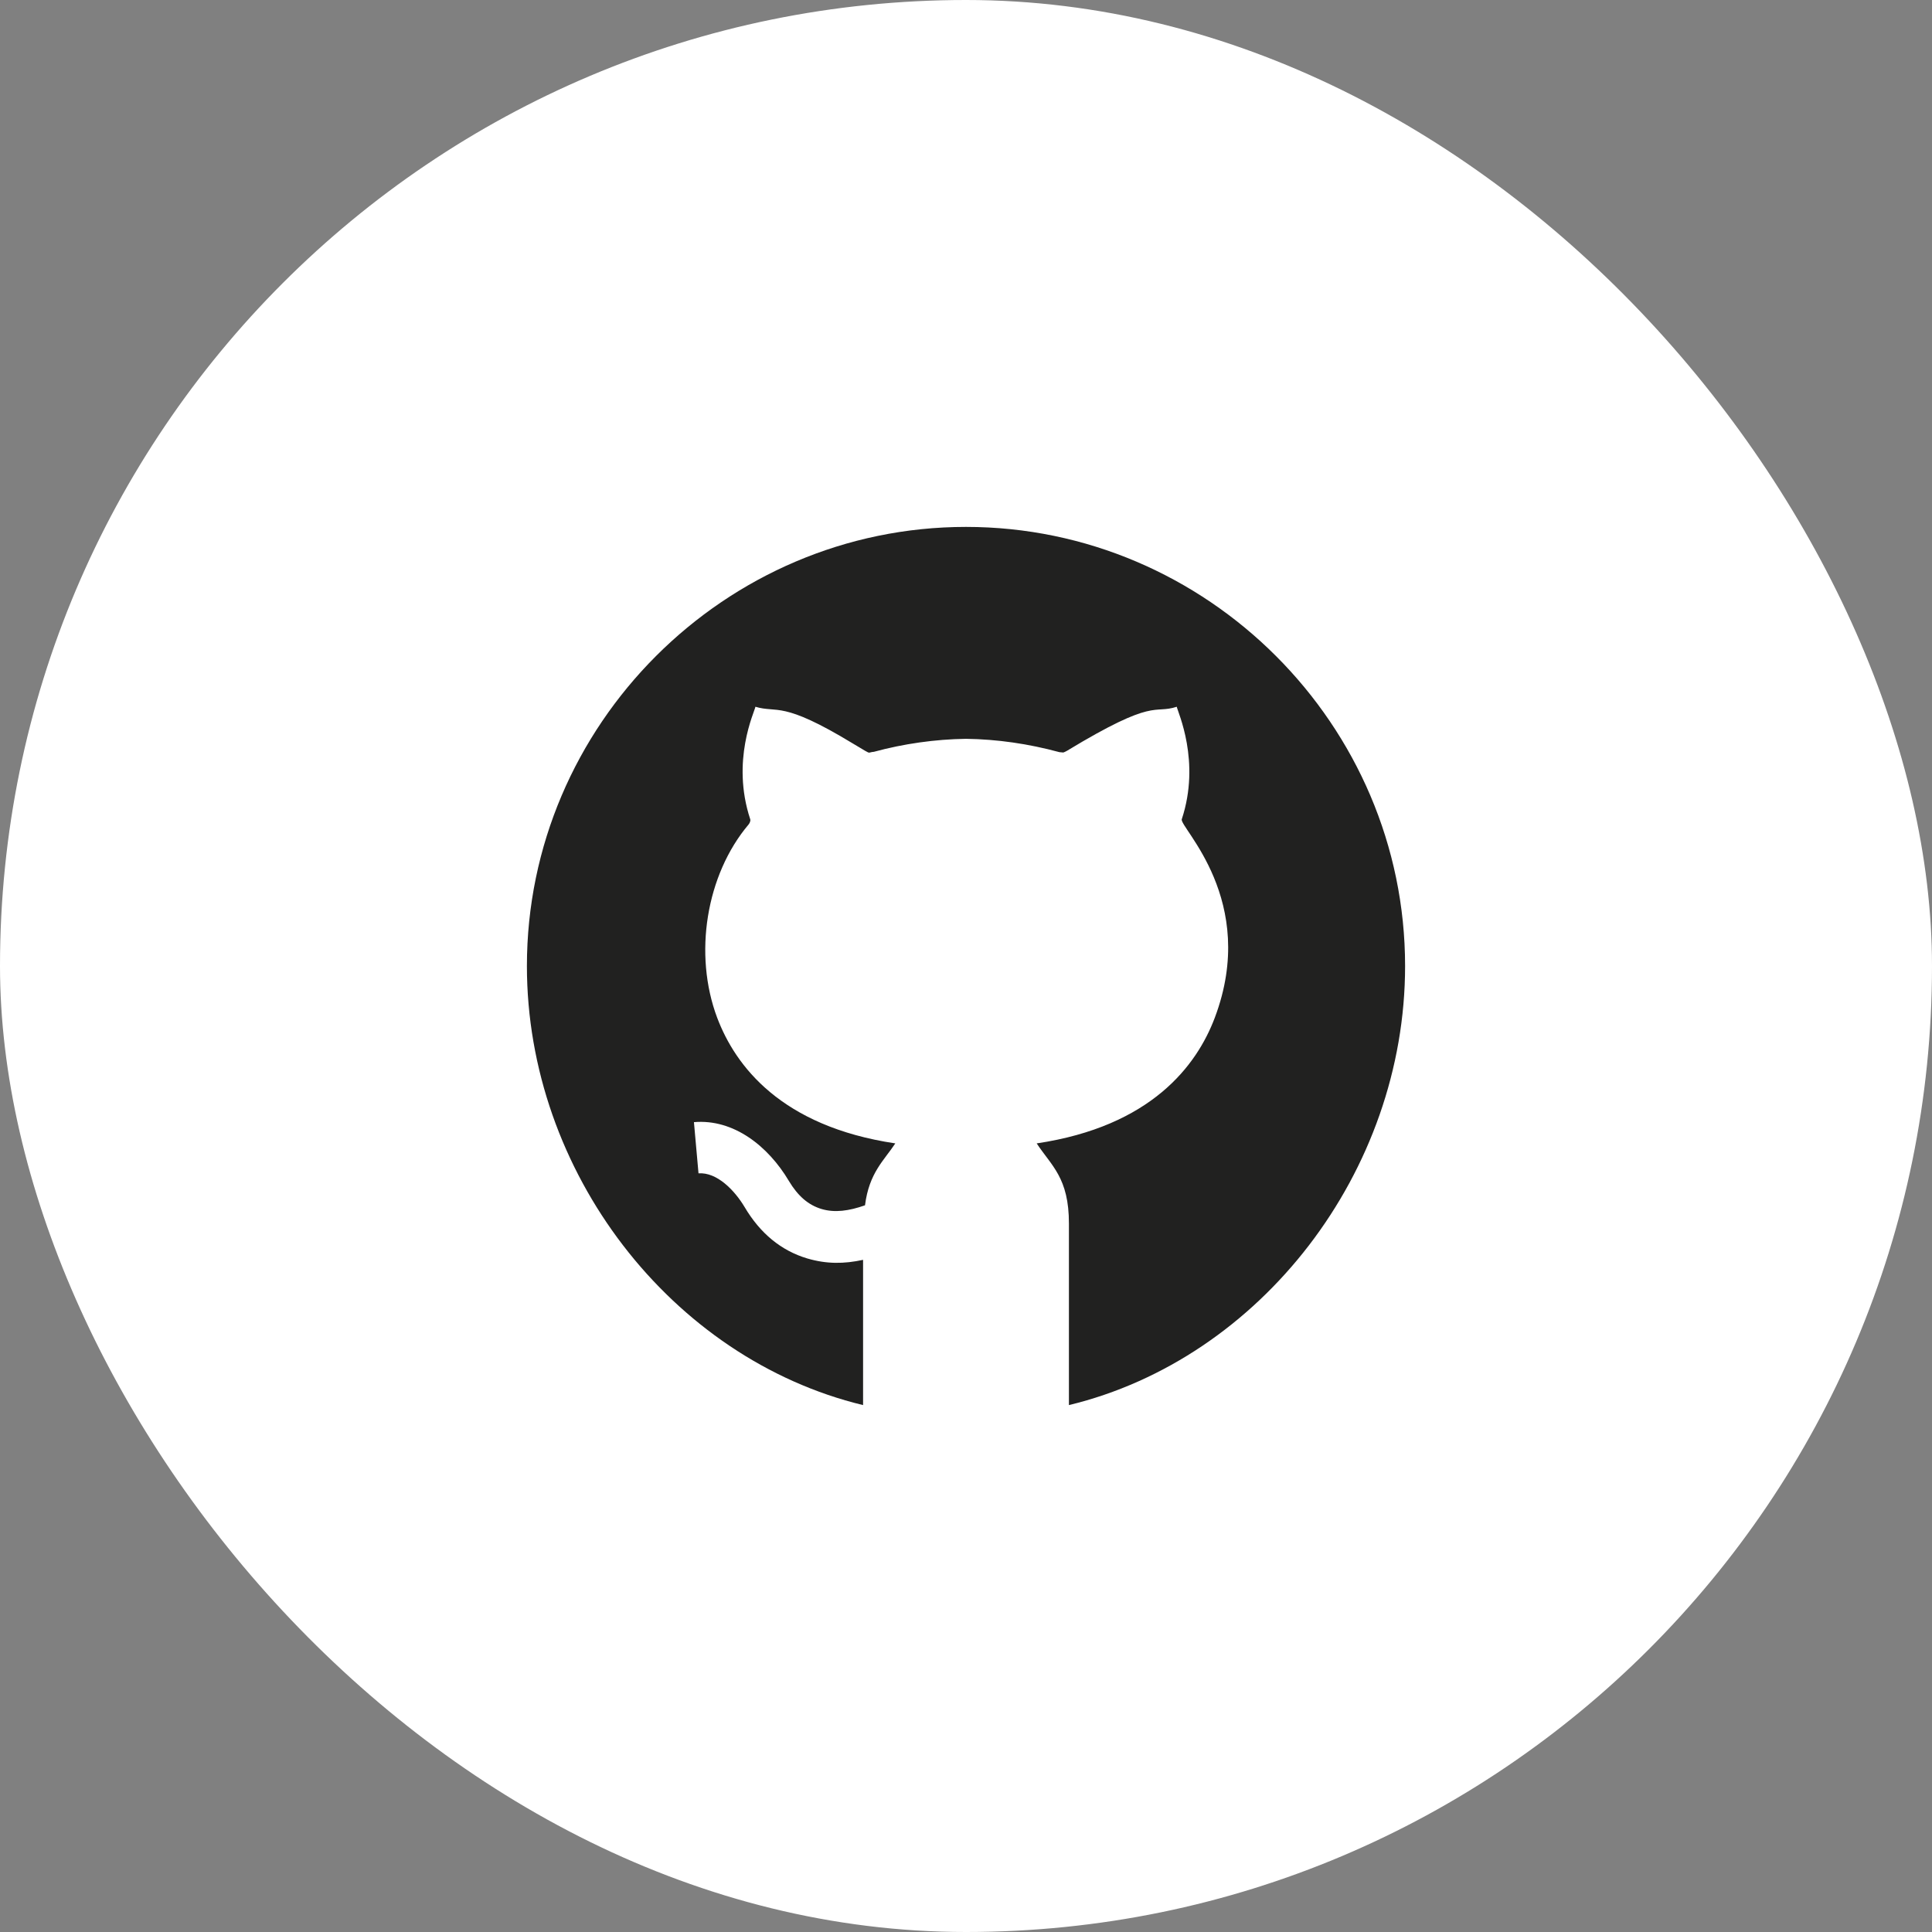
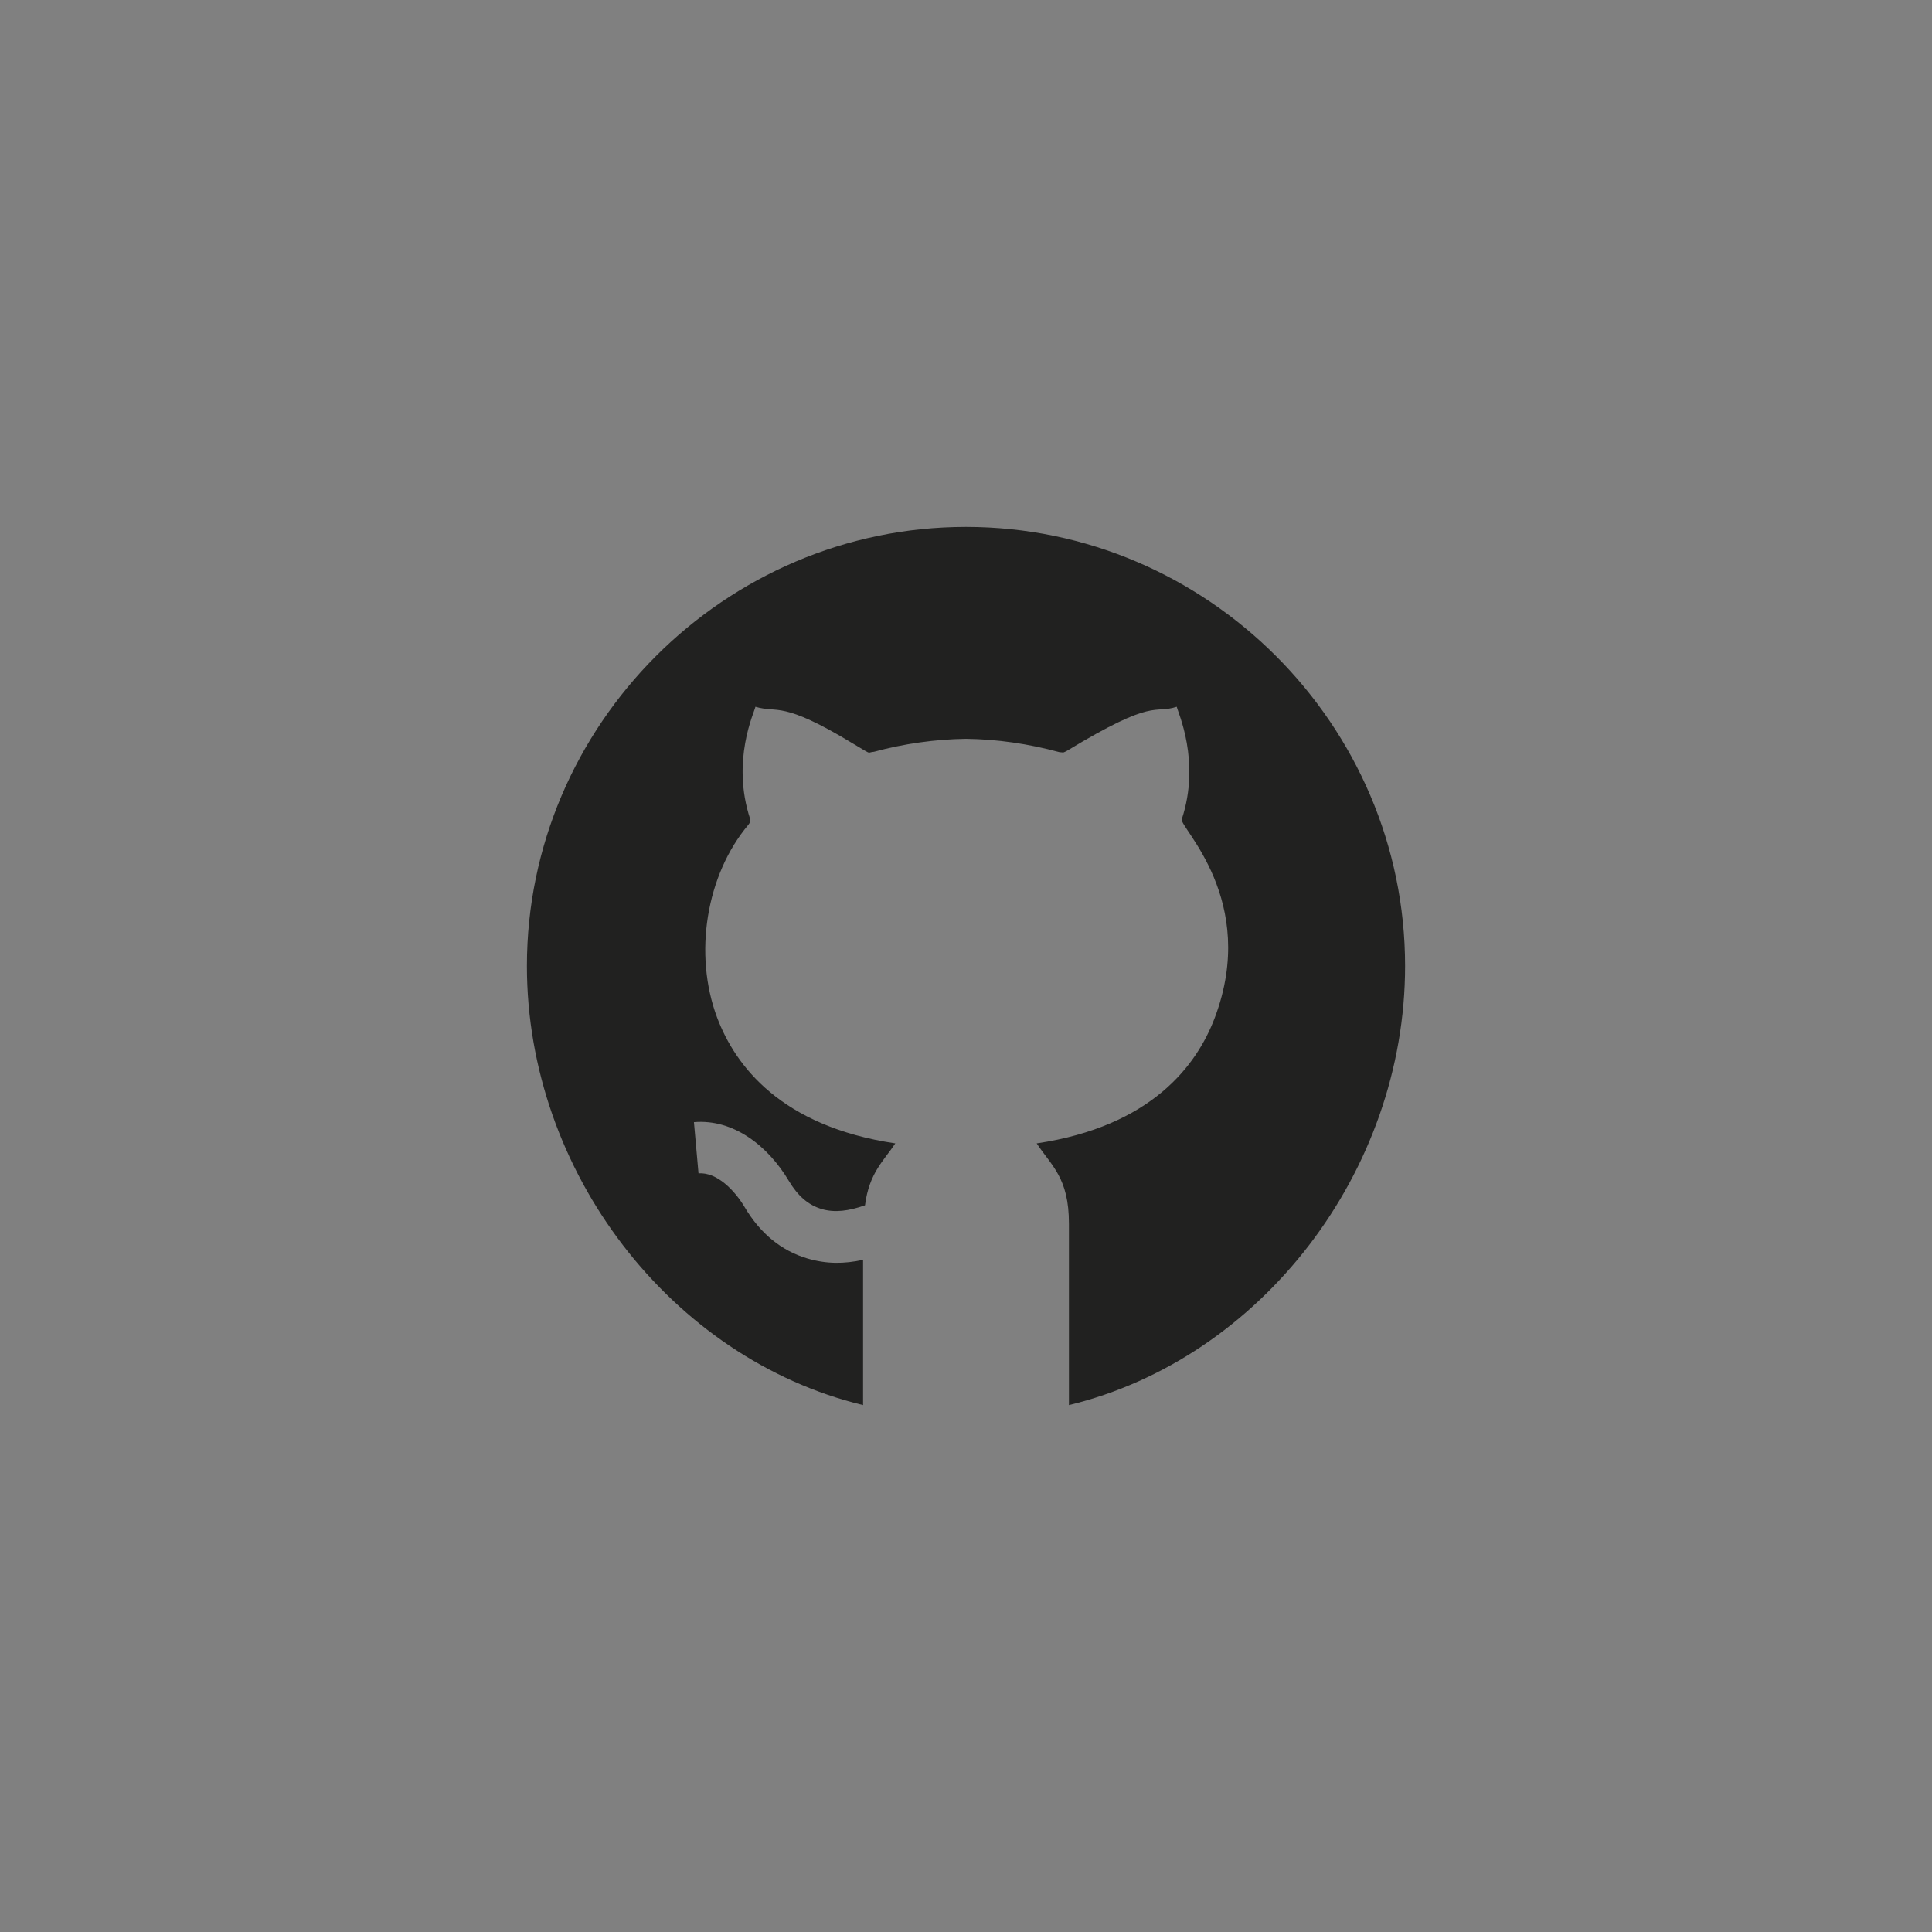
<svg xmlns="http://www.w3.org/2000/svg" width="22" height="22" viewBox="0 0 22 22" fill="none">
  <rect x="0" y="0" width="22" height="22" fill="#808080" stroke="none" />
-   <rect width="22" height="22" rx="11" fill="white" />
  <g clip-path="url(#clip0_4055_427)">
    <path d="M11 6C8.254 6 6 8.254 6 11C6 13.344 7.644 15.472 9.828 16V14.346C9.612 14.393 9.413 14.395 9.192 14.33C8.897 14.242 8.657 14.046 8.479 13.745C8.365 13.554 8.164 13.346 7.954 13.361L7.902 12.778C8.356 12.739 8.749 13.054 8.982 13.446C9.086 13.62 9.205 13.723 9.358 13.768C9.506 13.811 9.665 13.79 9.85 13.725C9.897 13.354 10.066 13.216 10.195 13.02V13.02C8.892 12.826 8.373 12.135 8.167 11.59C7.894 10.866 8.041 9.961 8.524 9.389C8.533 9.378 8.55 9.349 8.543 9.329C8.322 8.66 8.592 8.107 8.602 8.048C8.857 8.124 8.898 7.972 9.711 8.466L9.852 8.55C9.91 8.585 9.892 8.565 9.951 8.561C10.29 8.469 10.648 8.418 11 8.413C11.355 8.418 11.71 8.469 12.064 8.565L12.109 8.569C12.105 8.569 12.121 8.566 12.149 8.55C13.164 7.935 13.127 8.136 13.4 8.048C13.41 8.106 13.676 8.668 13.457 9.329C13.427 9.419 14.337 10.252 13.833 11.589C13.627 12.135 13.108 12.826 11.805 13.02V13.02C11.972 13.275 12.173 13.41 12.172 13.935V16C14.356 15.472 16 13.344 16 11C16 8.254 13.746 6 11 6Z" fill="#212120" />
  </g>
  <defs>
    <clipPath id="clip0_4055_427">
      <rect width="10" height="10" fill="white" transform="translate(6 6)" />
    </clipPath>
  </defs>
</svg>